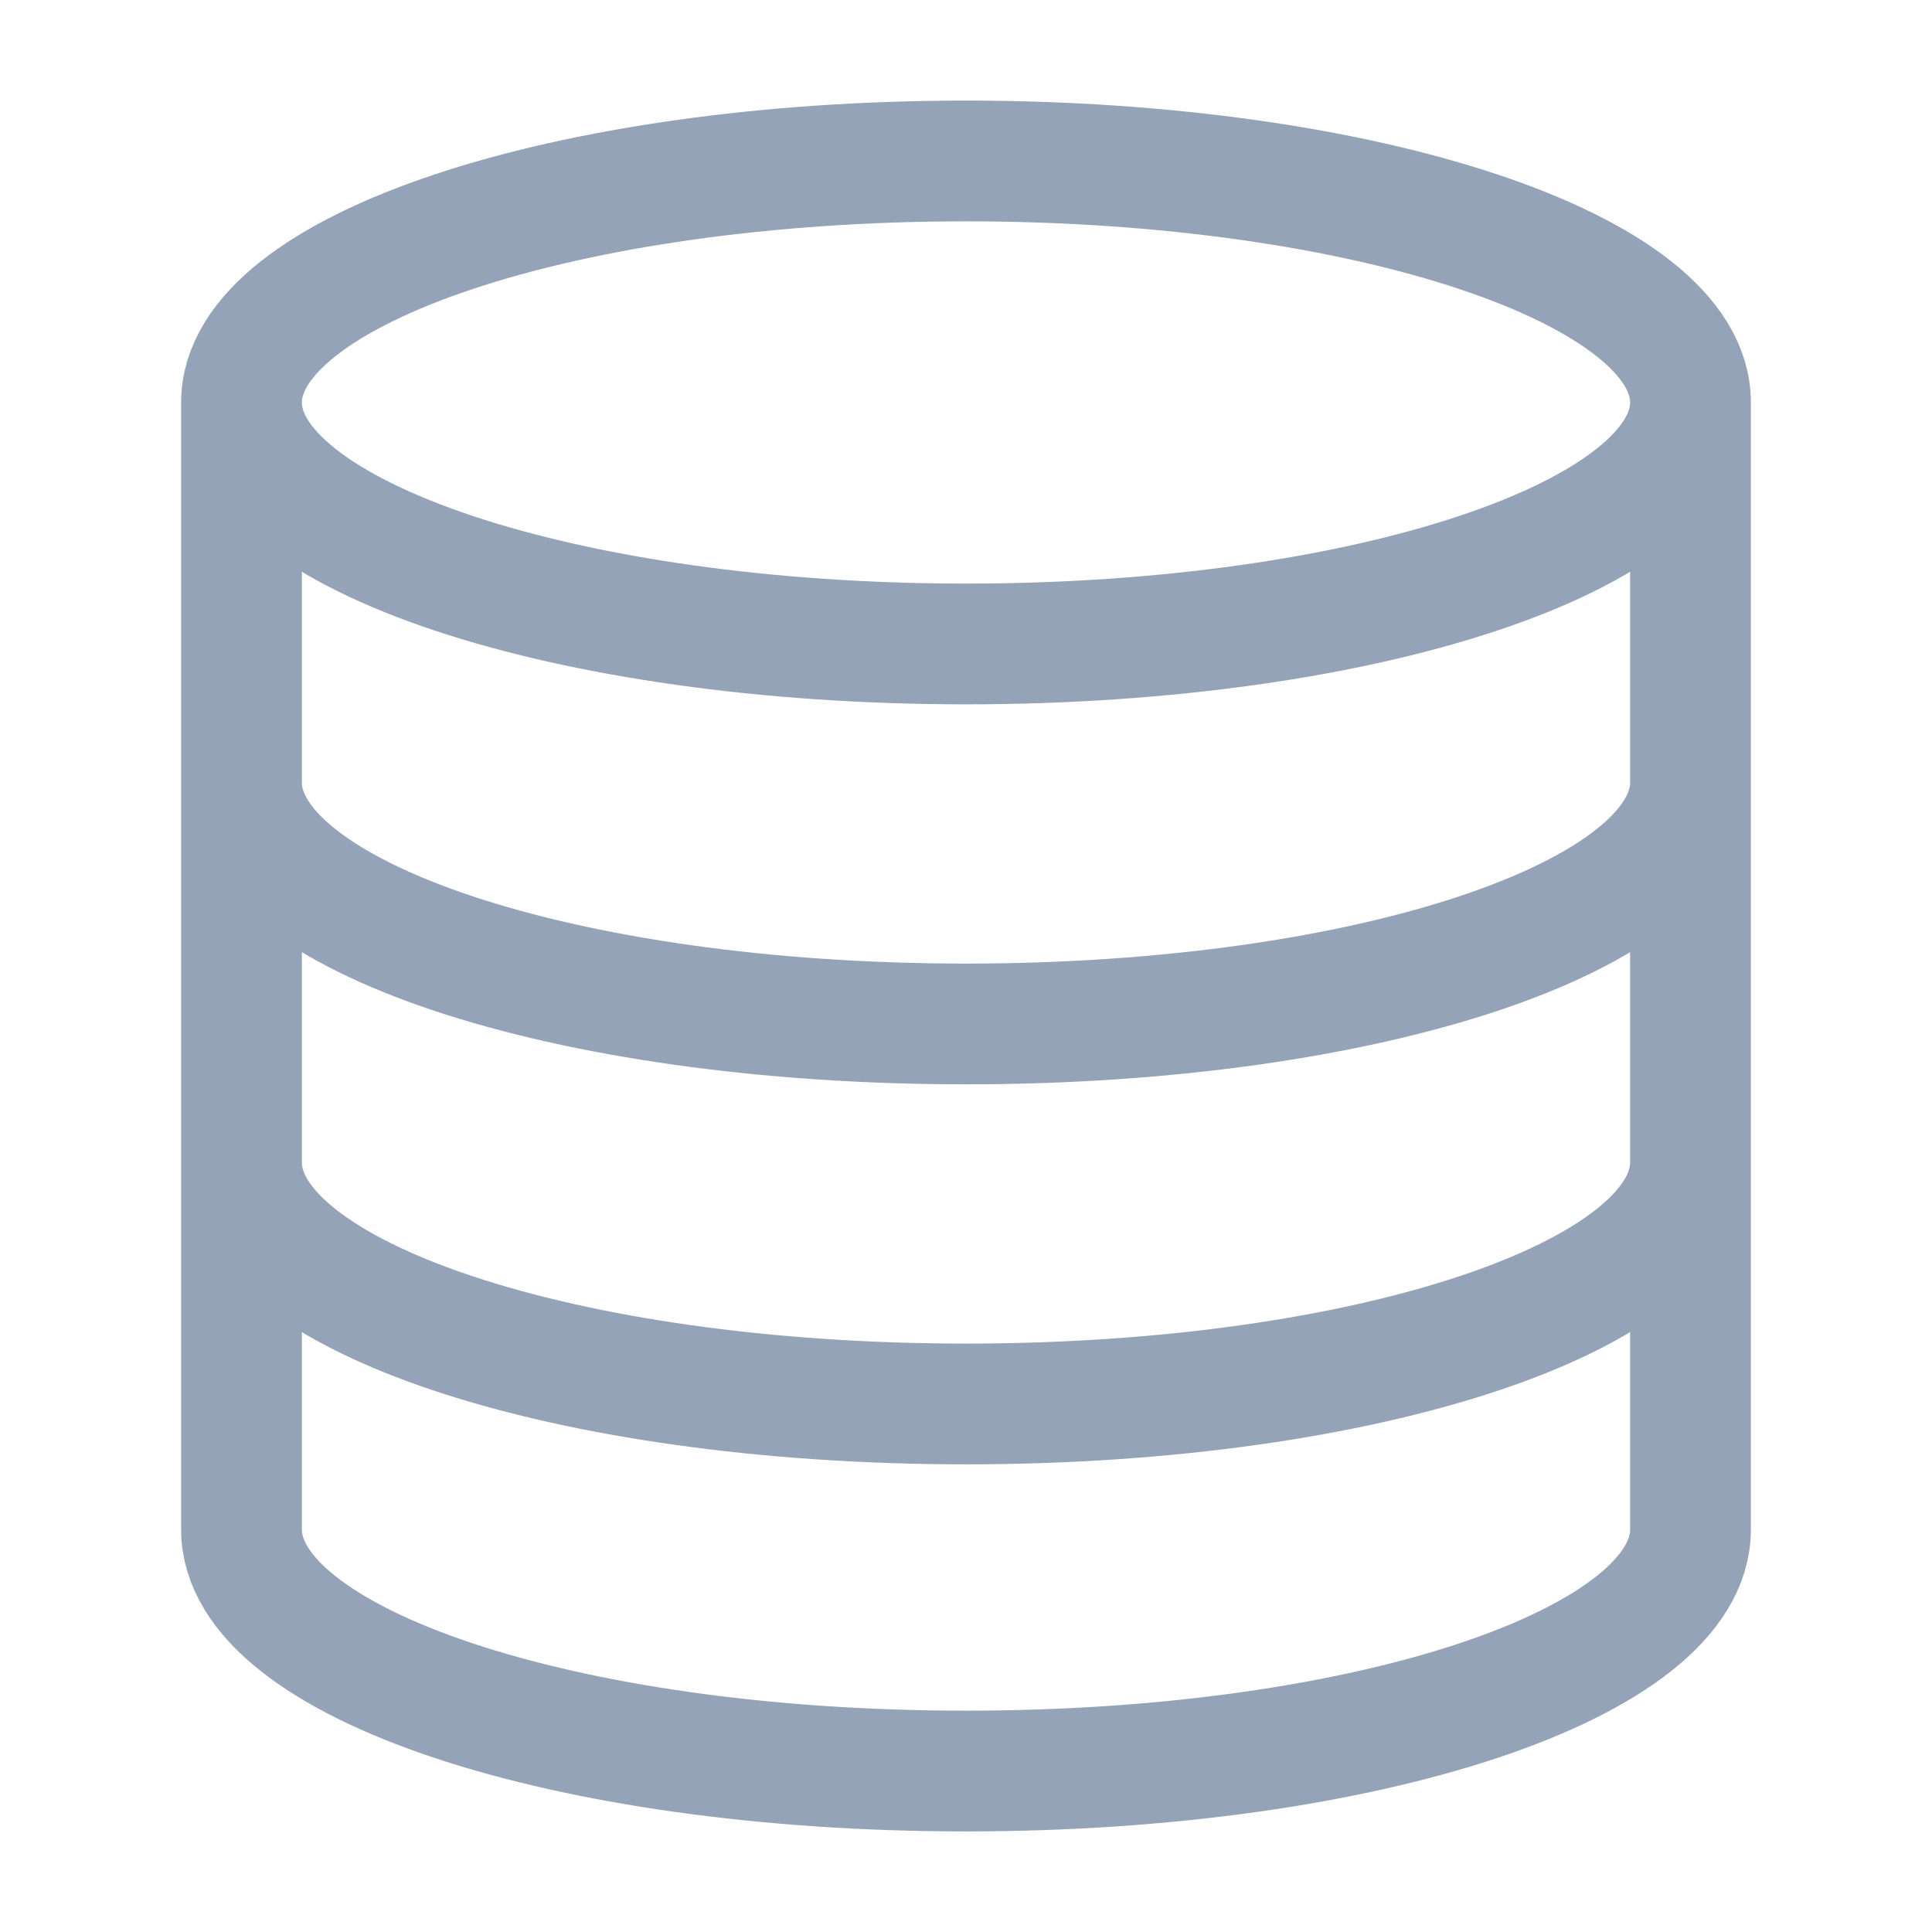
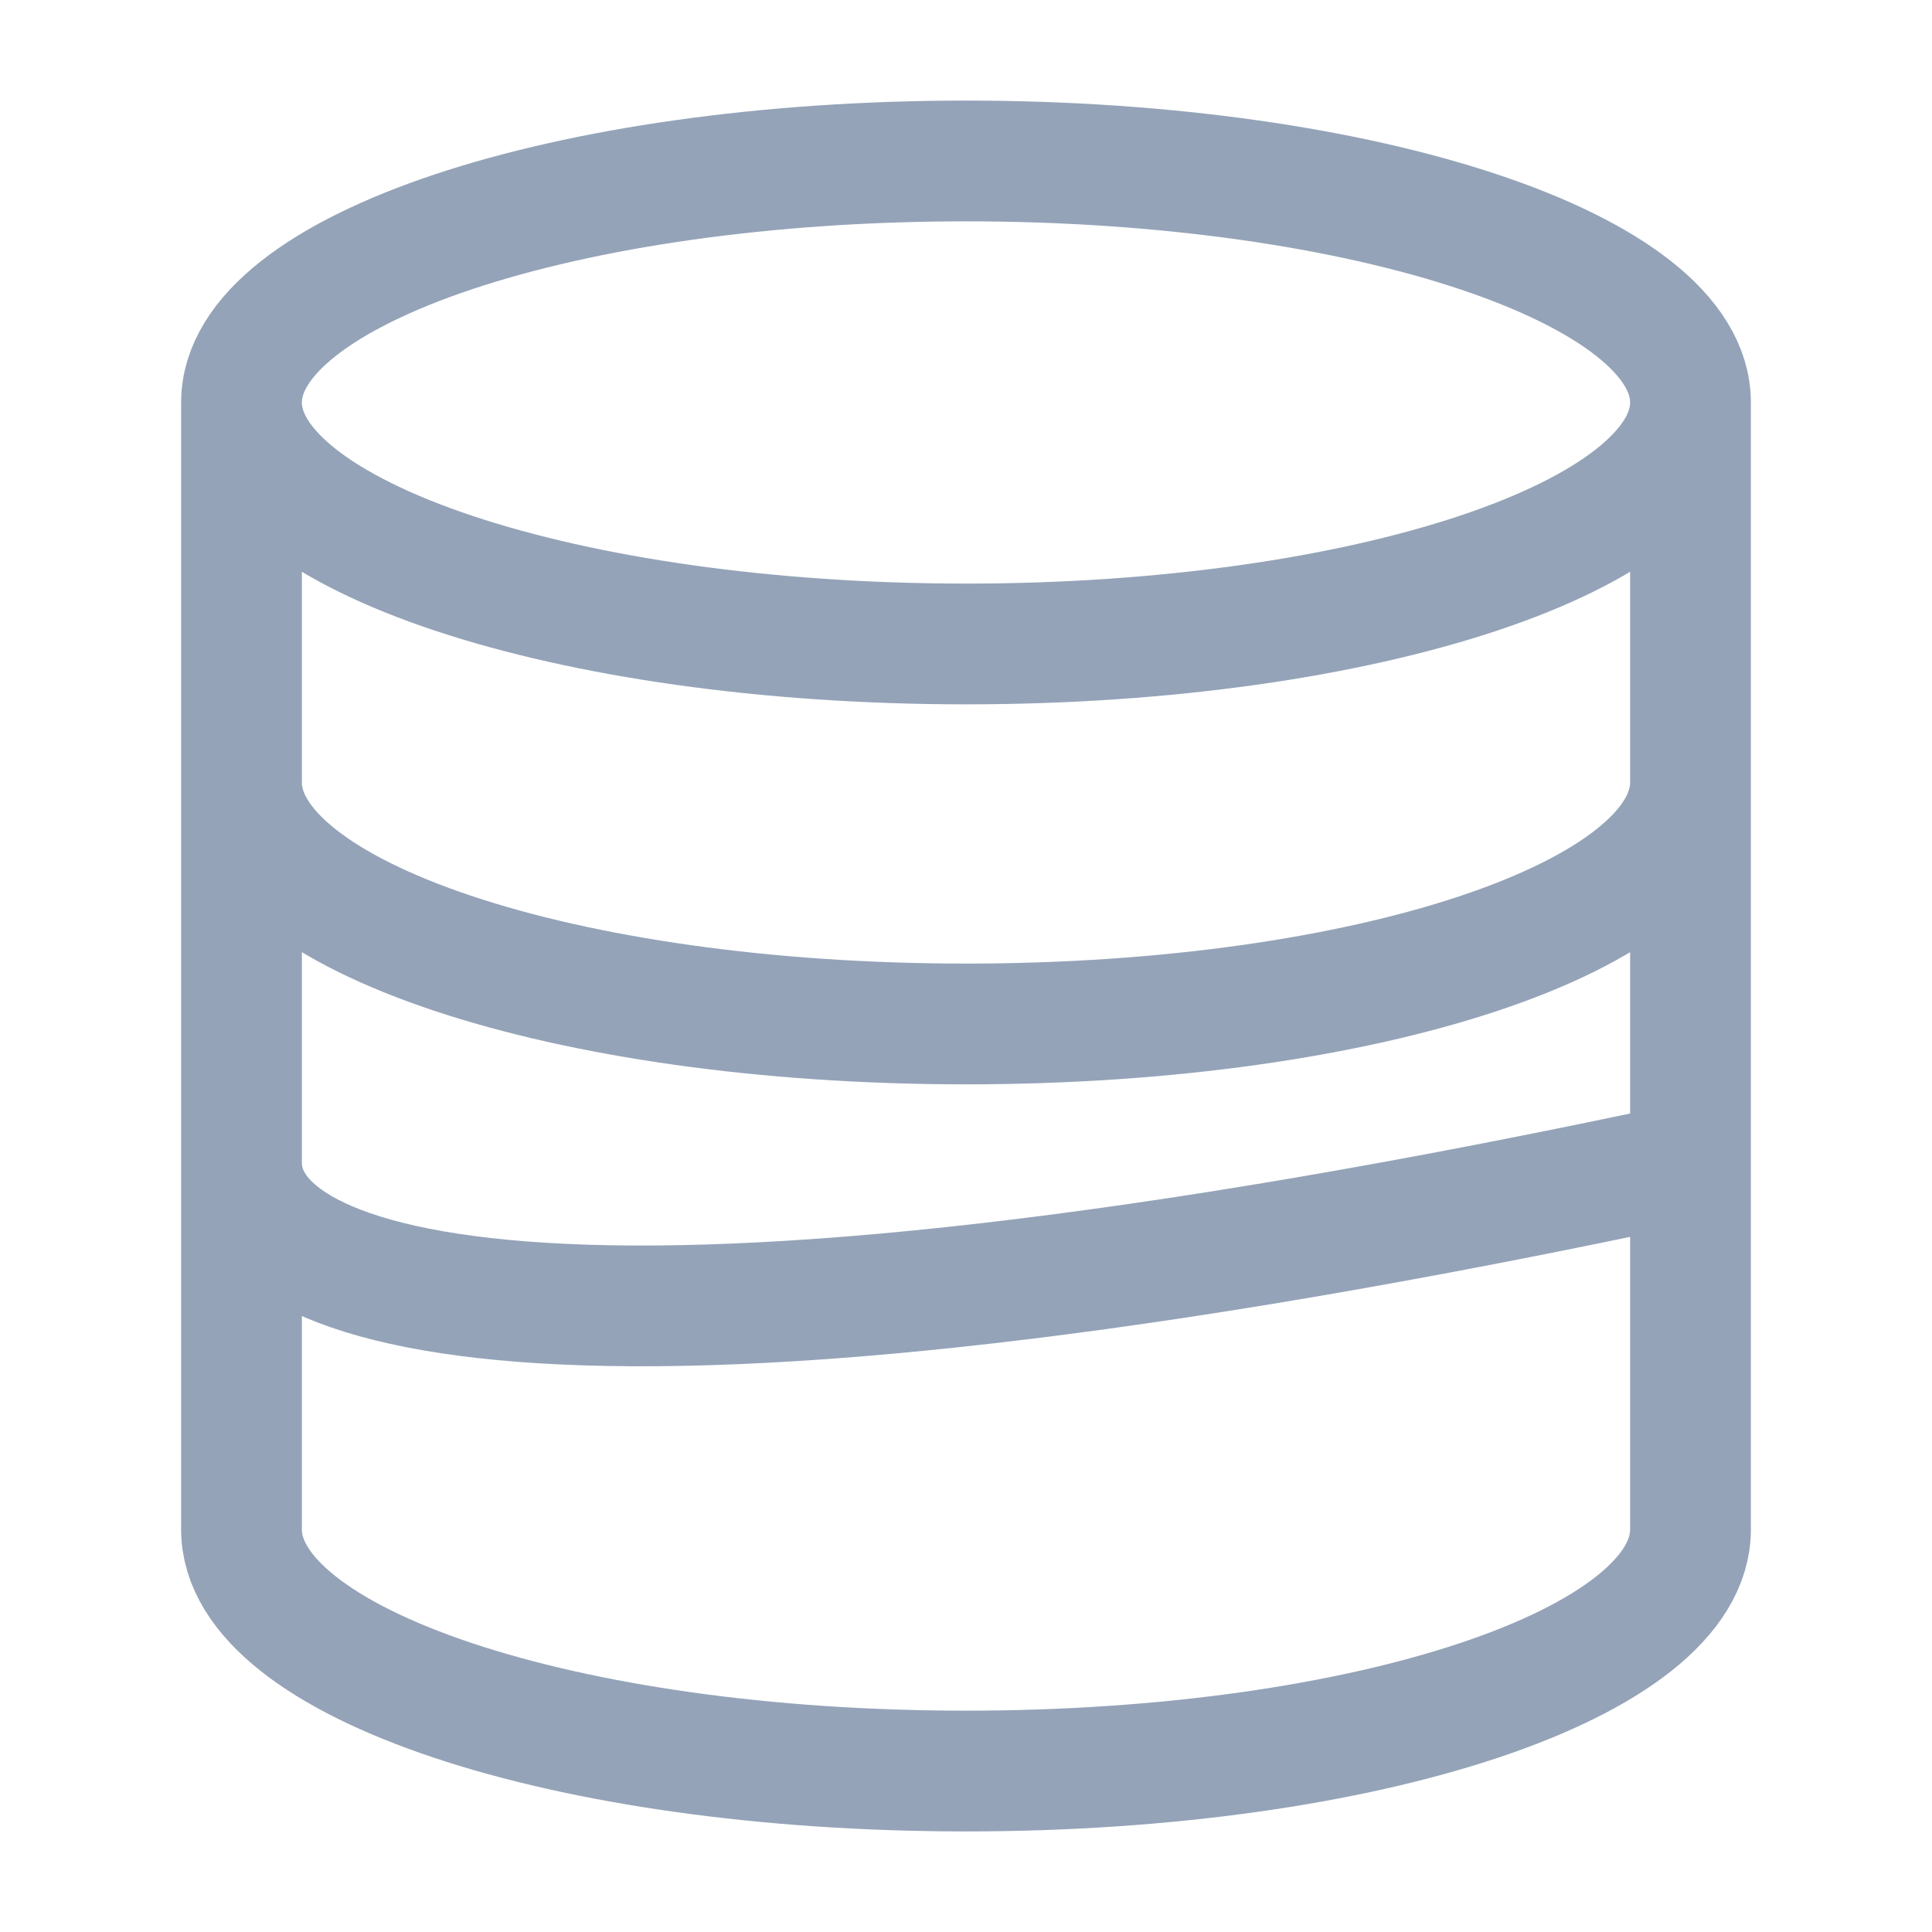
<svg xmlns="http://www.w3.org/2000/svg" width="16" height="16" viewBox="0 0 16 16" fill="none">
-   <path d="M14 3.333C14 4.438 11.314 5.333 8 5.333C4.686 5.333 2 4.438 2 3.333M14 3.333C14 2.229 11.314 1.333 8 1.333C4.686 1.333 2 2.229 2 3.333M14 3.333V12.667C14 13.773 11.333 14.667 8 14.667C4.667 14.667 2 13.773 2 12.667V3.333M14 6.48C14 7.587 11.333 8.48 8 8.48C4.667 8.48 2 7.587 2 6.48M14 9.627C14 10.733 11.333 11.627 8 11.627C4.667 11.627 2 10.733 2 9.627" stroke="#94A3B8" stroke-linecap="round" stroke-linejoin="round" />
+   <path d="M14 3.333C14 4.438 11.314 5.333 8 5.333C4.686 5.333 2 4.438 2 3.333M14 3.333C14 2.229 11.314 1.333 8 1.333C4.686 1.333 2 2.229 2 3.333M14 3.333V12.667C14 13.773 11.333 14.667 8 14.667C4.667 14.667 2 13.773 2 12.667V3.333M14 6.48C14 7.587 11.333 8.48 8 8.48C4.667 8.48 2 7.587 2 6.48M14 9.627C4.667 11.627 2 10.733 2 9.627" stroke="#94A3B8" stroke-linecap="round" stroke-linejoin="round" />
</svg>